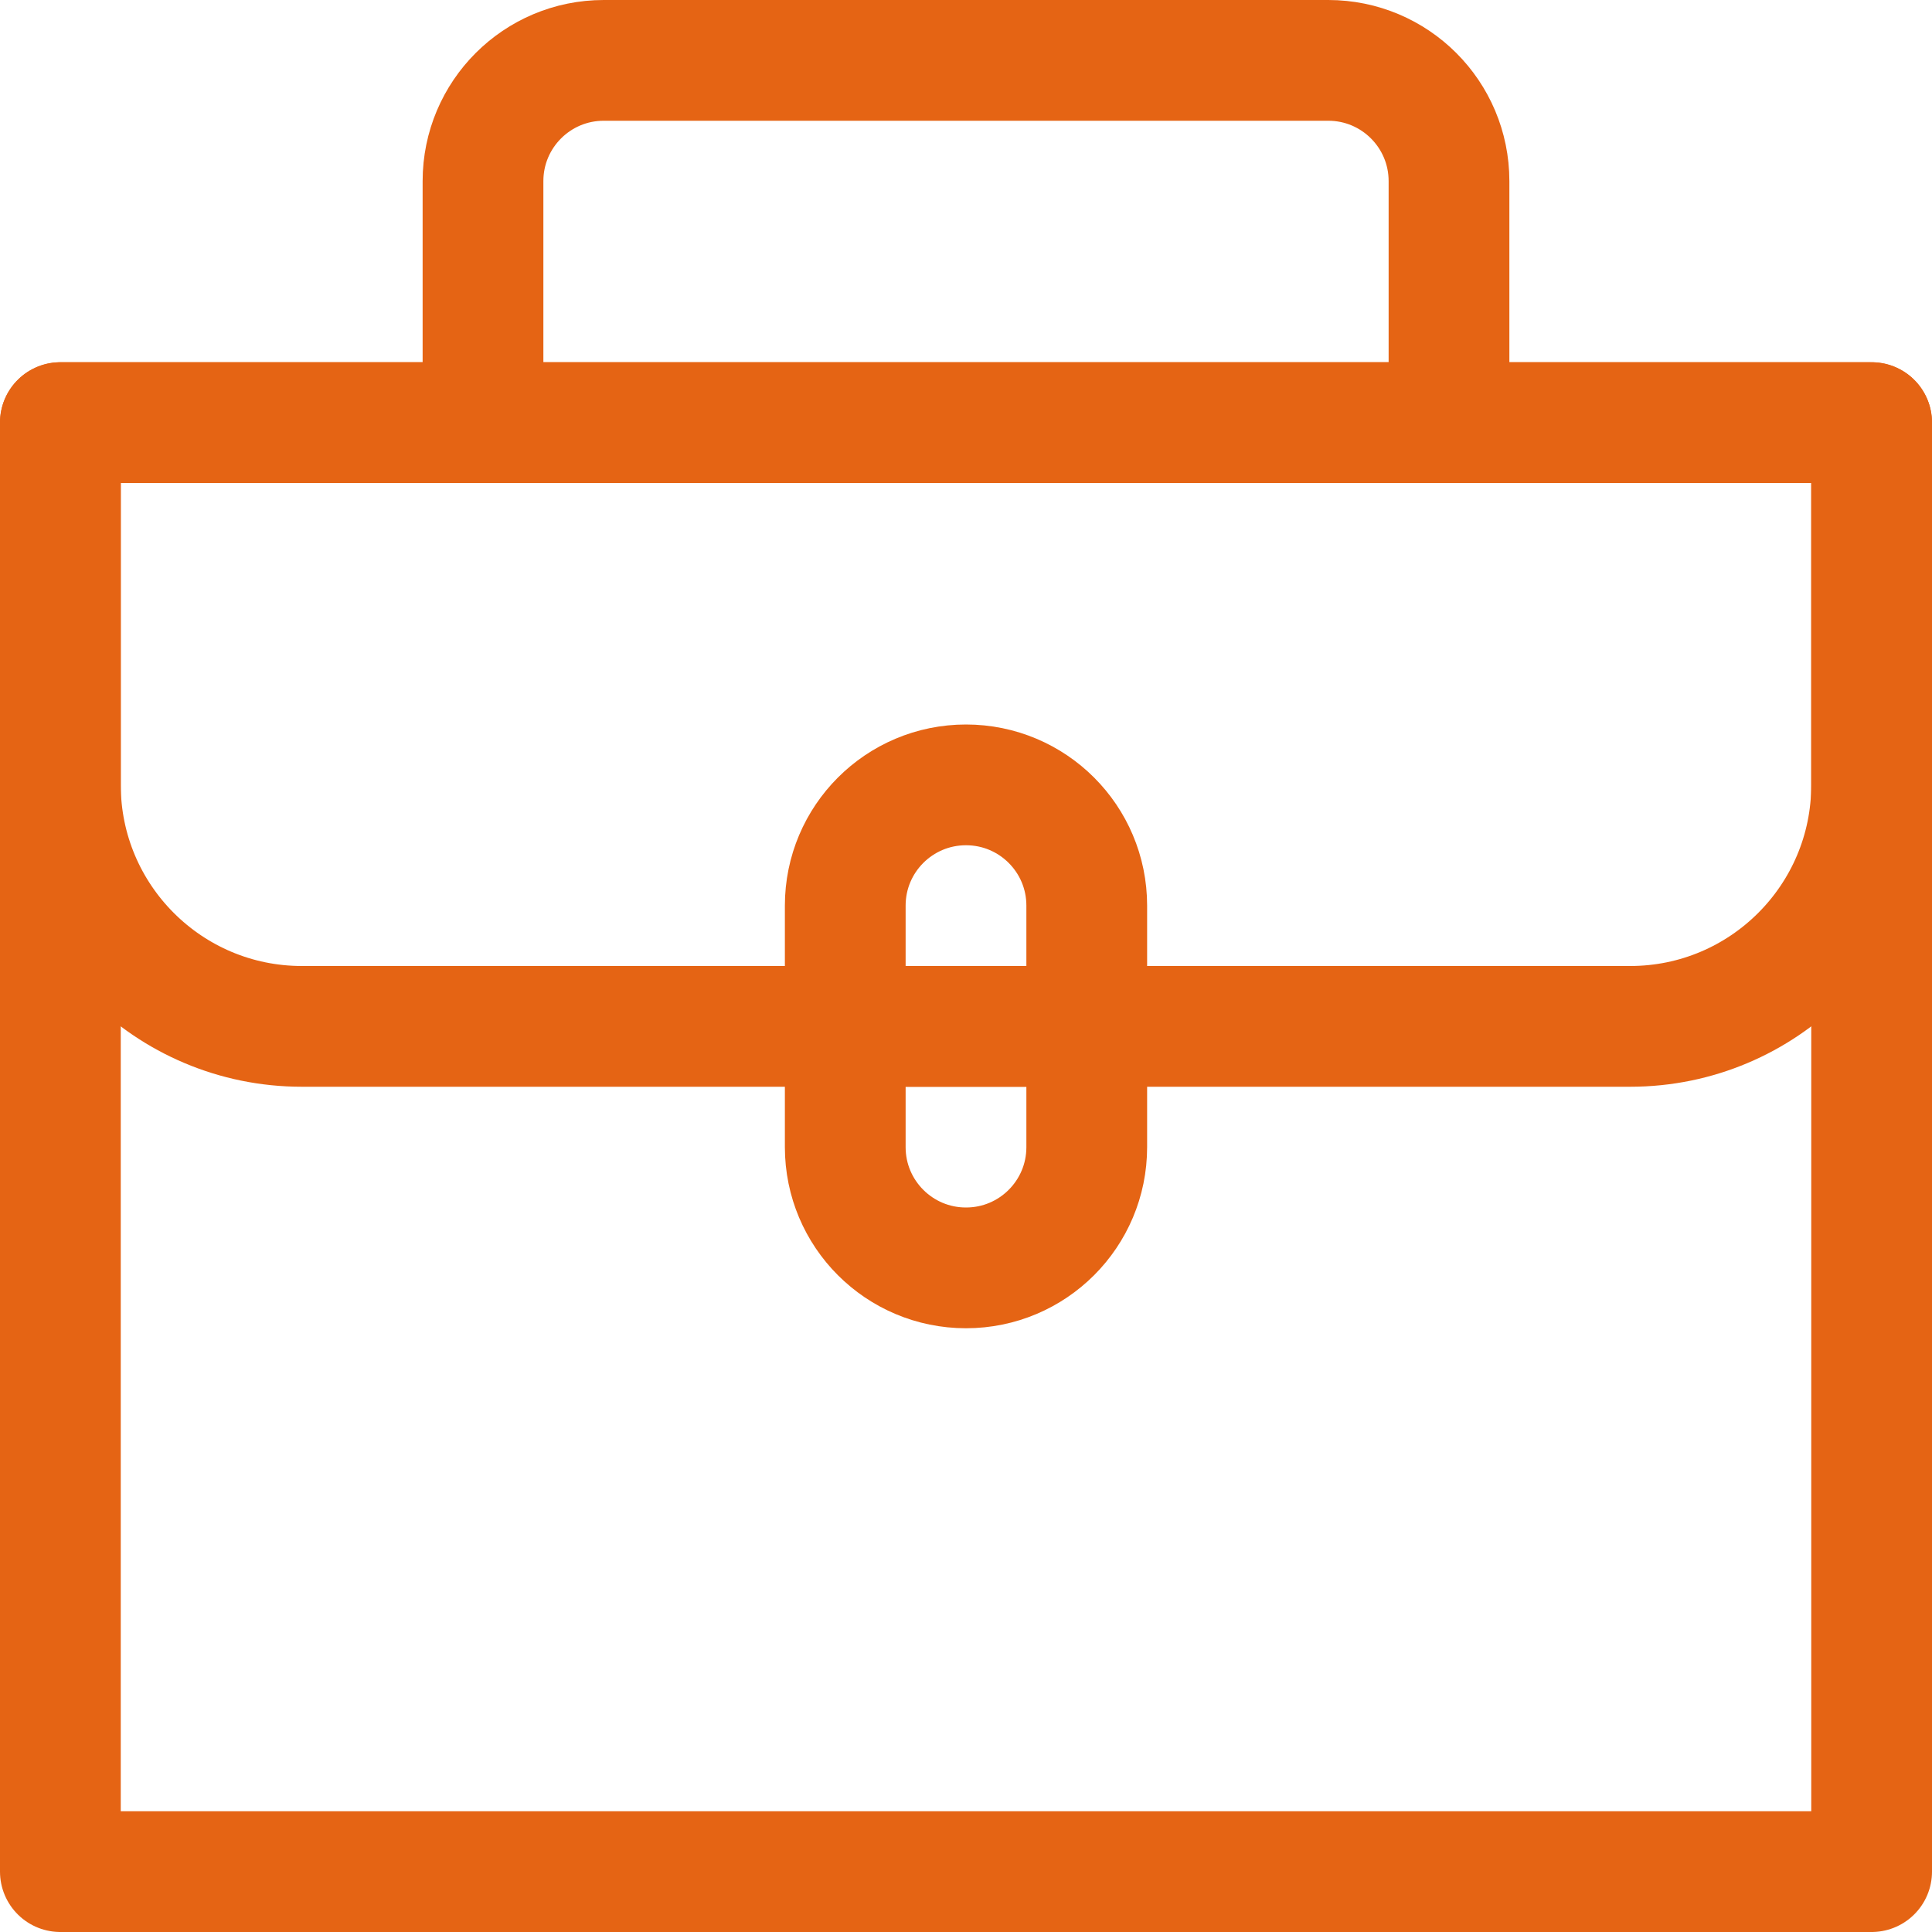
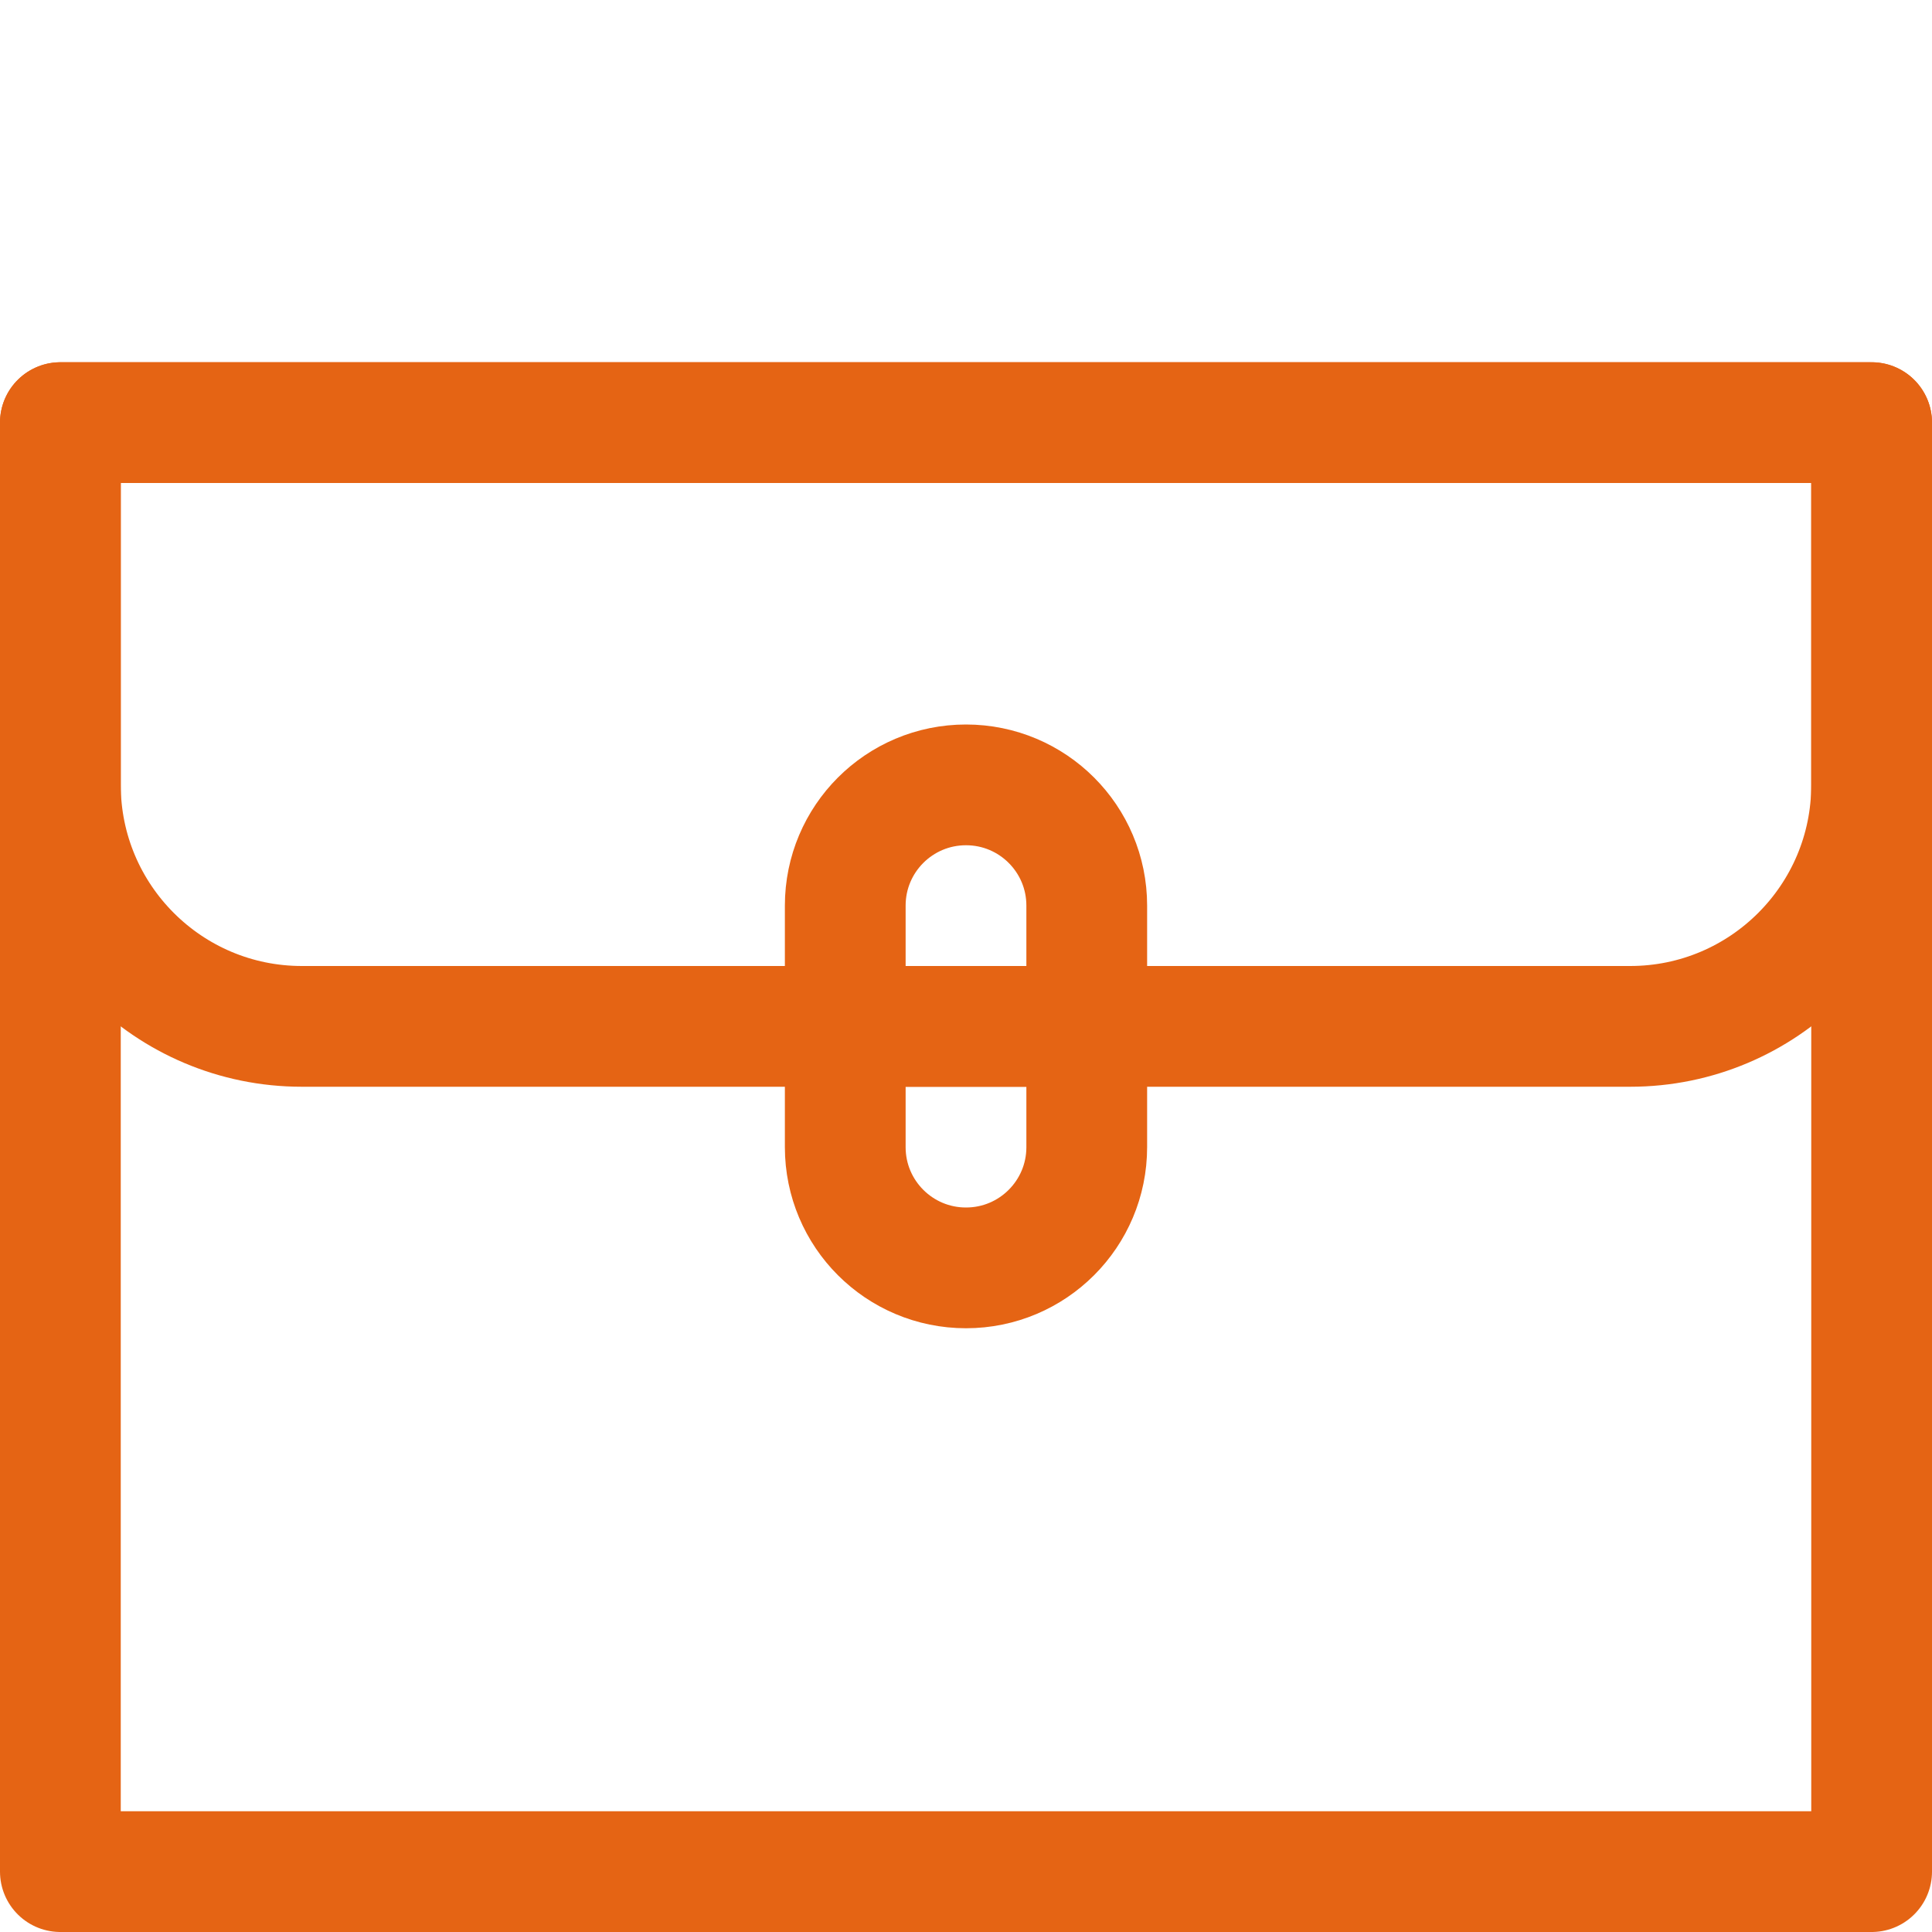
<svg xmlns="http://www.w3.org/2000/svg" enable-background="new 0 0 32 32" id="Stock_cut" version="1.1" viewBox="0 0 32 32" xml:space="preserve">
  <desc />
  <g>
    <rect fill="none" height="24" stroke="#e56414" stroke-linejoin="round" stroke-miterlimit="10" stroke-width="2px" width="30" x="1" y="7" stroke-linecap="butt" original-stroke="#ffffff" />
    <path d="M31,7H1v6   c0,2.209,1.791,4,4,4h22c2.209,0,4-1.791,4-4V7z" fill="none" stroke="#e56414" stroke-linejoin="round" stroke-miterlimit="10" stroke-width="2px" stroke-linecap="butt" original-stroke="#ffffff" />
-     <path d="M8,7V3   c0-1.105,0.895-2,2-2h12c1.105,0,2,0.895,2,2v4" fill="none" stroke="#e56414" stroke-linejoin="round" stroke-miterlimit="10" stroke-width="2px" stroke-linecap="butt" original-stroke="#ffffff" />
    <path d="M16,21L16,21   c-1.105,0-2-0.895-2-2v-4c0-1.105,0.895-2,2-2h0c1.105,0,2,0.895,2,2v4C18,20.105,17.105,21,16,21z" fill="none" stroke="#e56414" stroke-linejoin="round" stroke-miterlimit="10" stroke-width="2px" stroke-linecap="butt" original-stroke="#ffffff" />
    <line fill="none" stroke="#e56414" stroke-linejoin="round" stroke-miterlimit="10" stroke-width="2px" x1="18" x2="14" y1="17" y2="17" stroke-linecap="butt" original-stroke="#ffffff" />
  </g>
</svg>